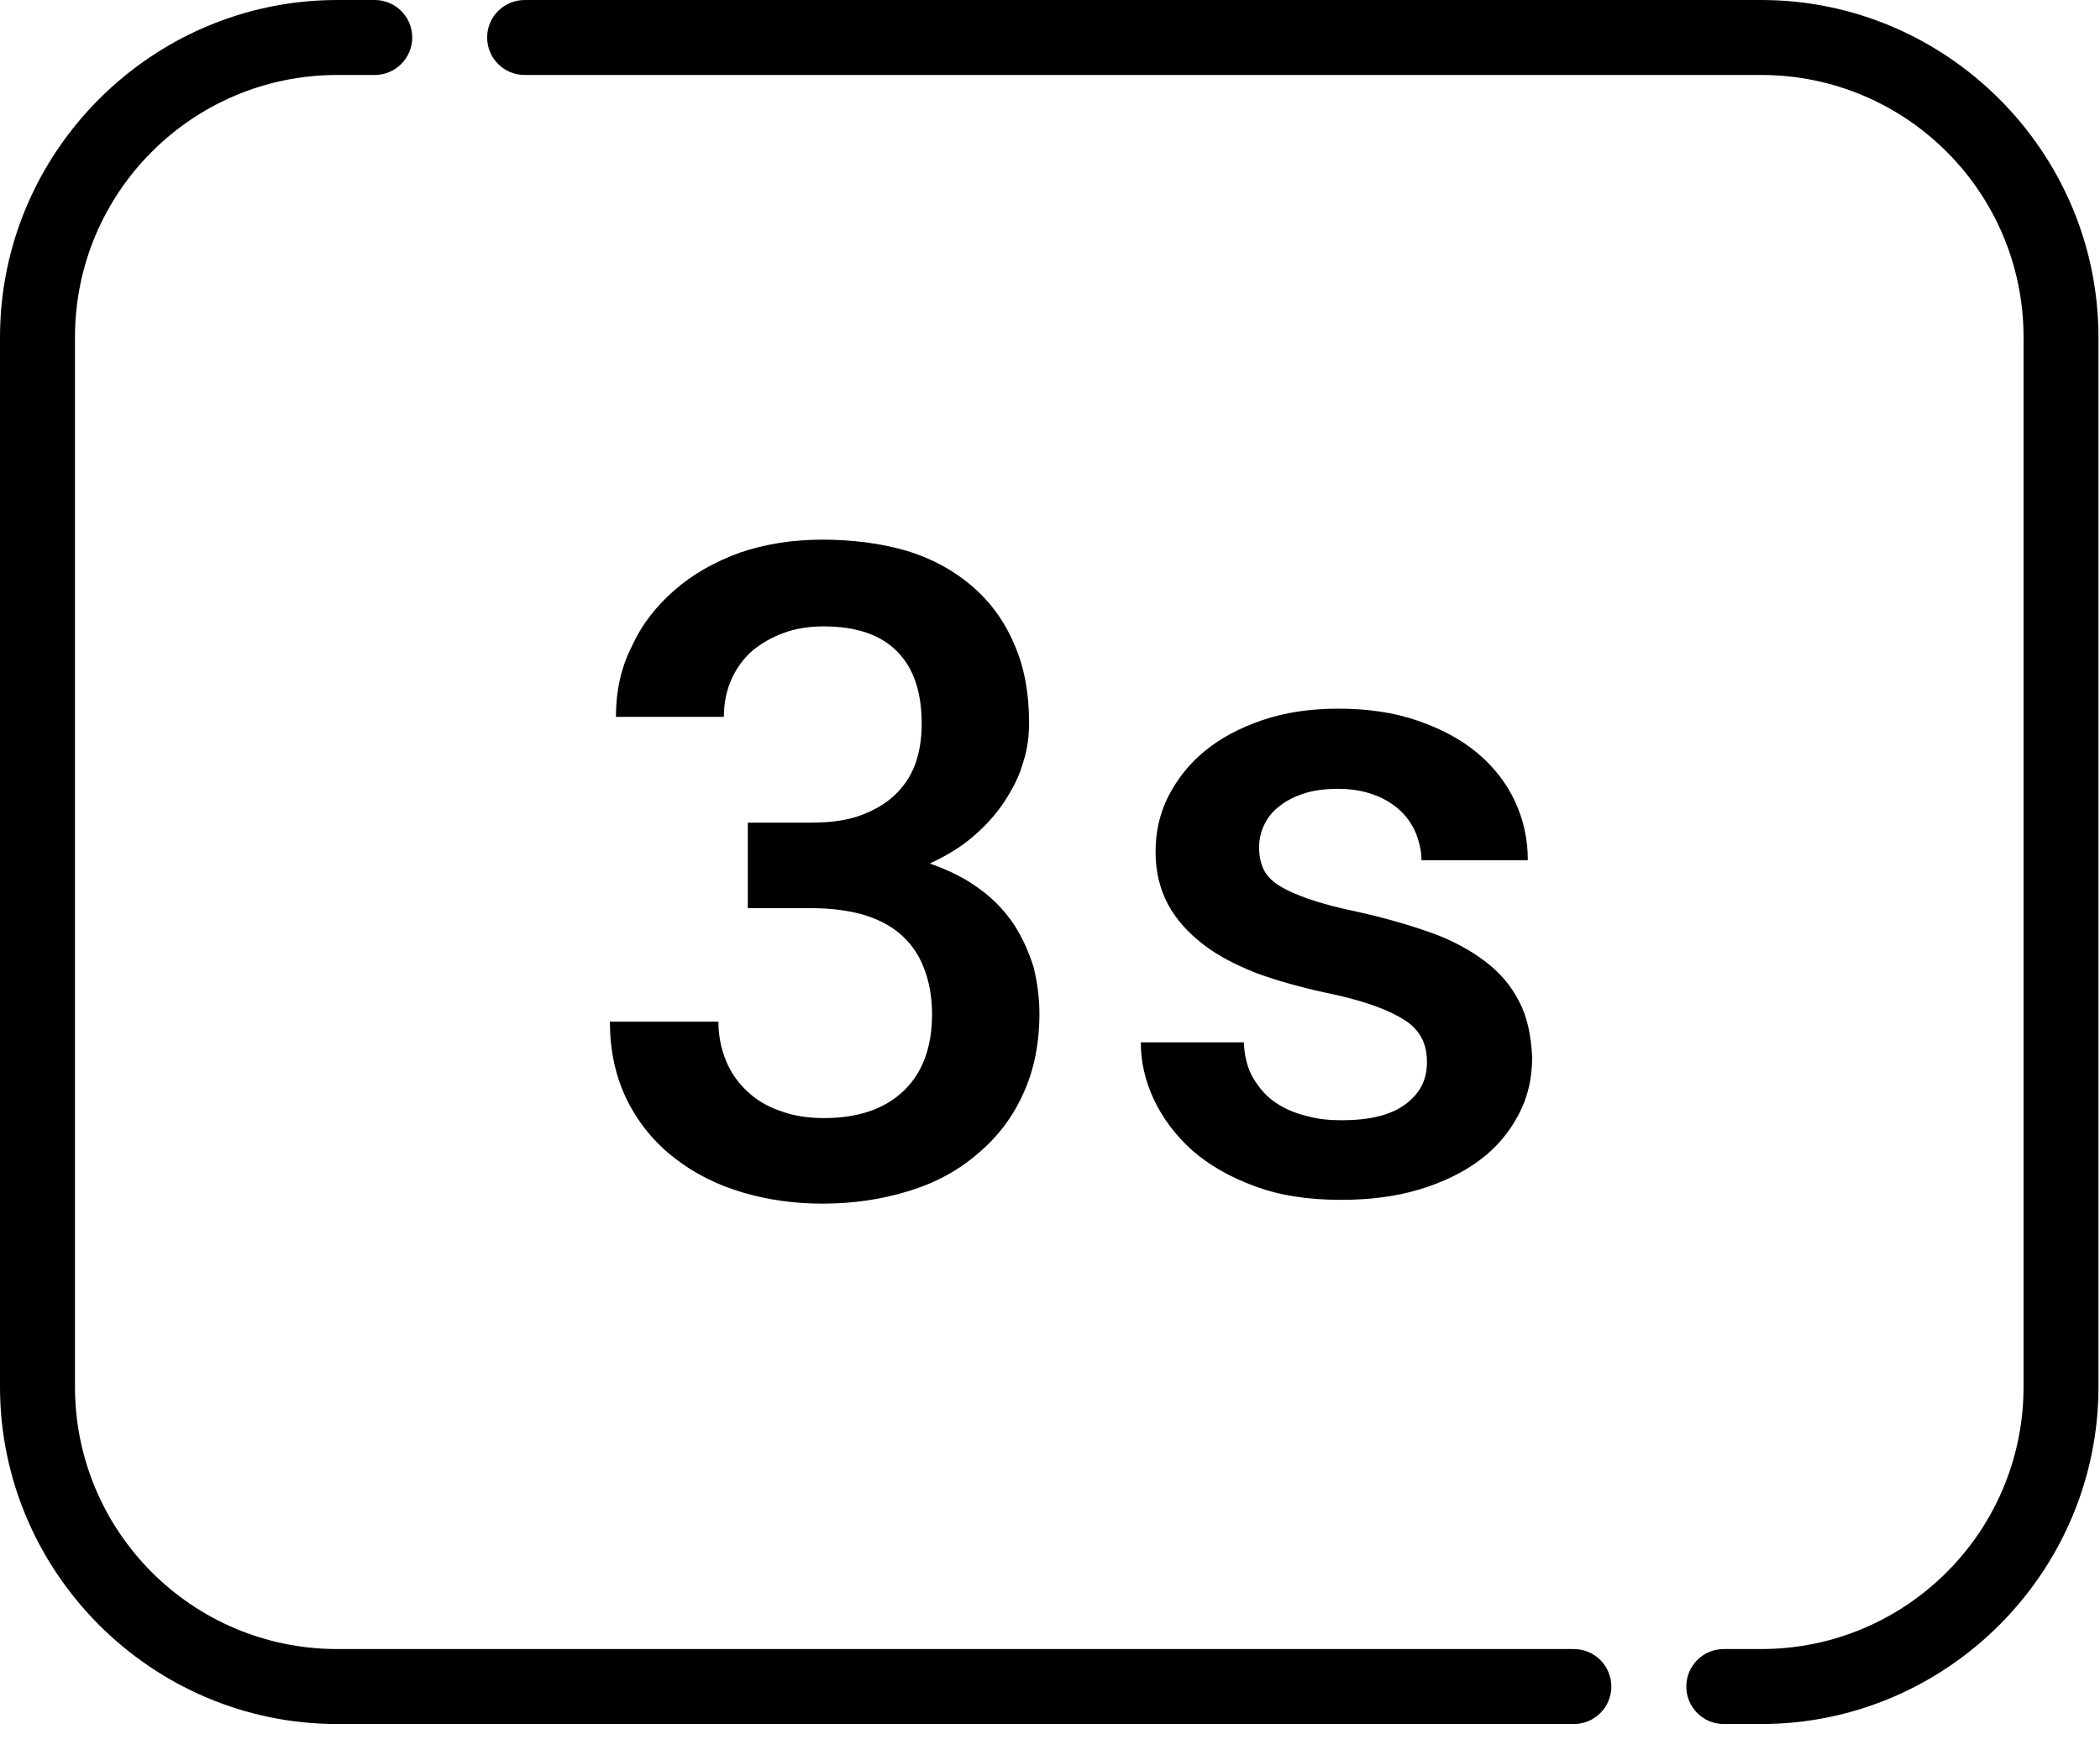
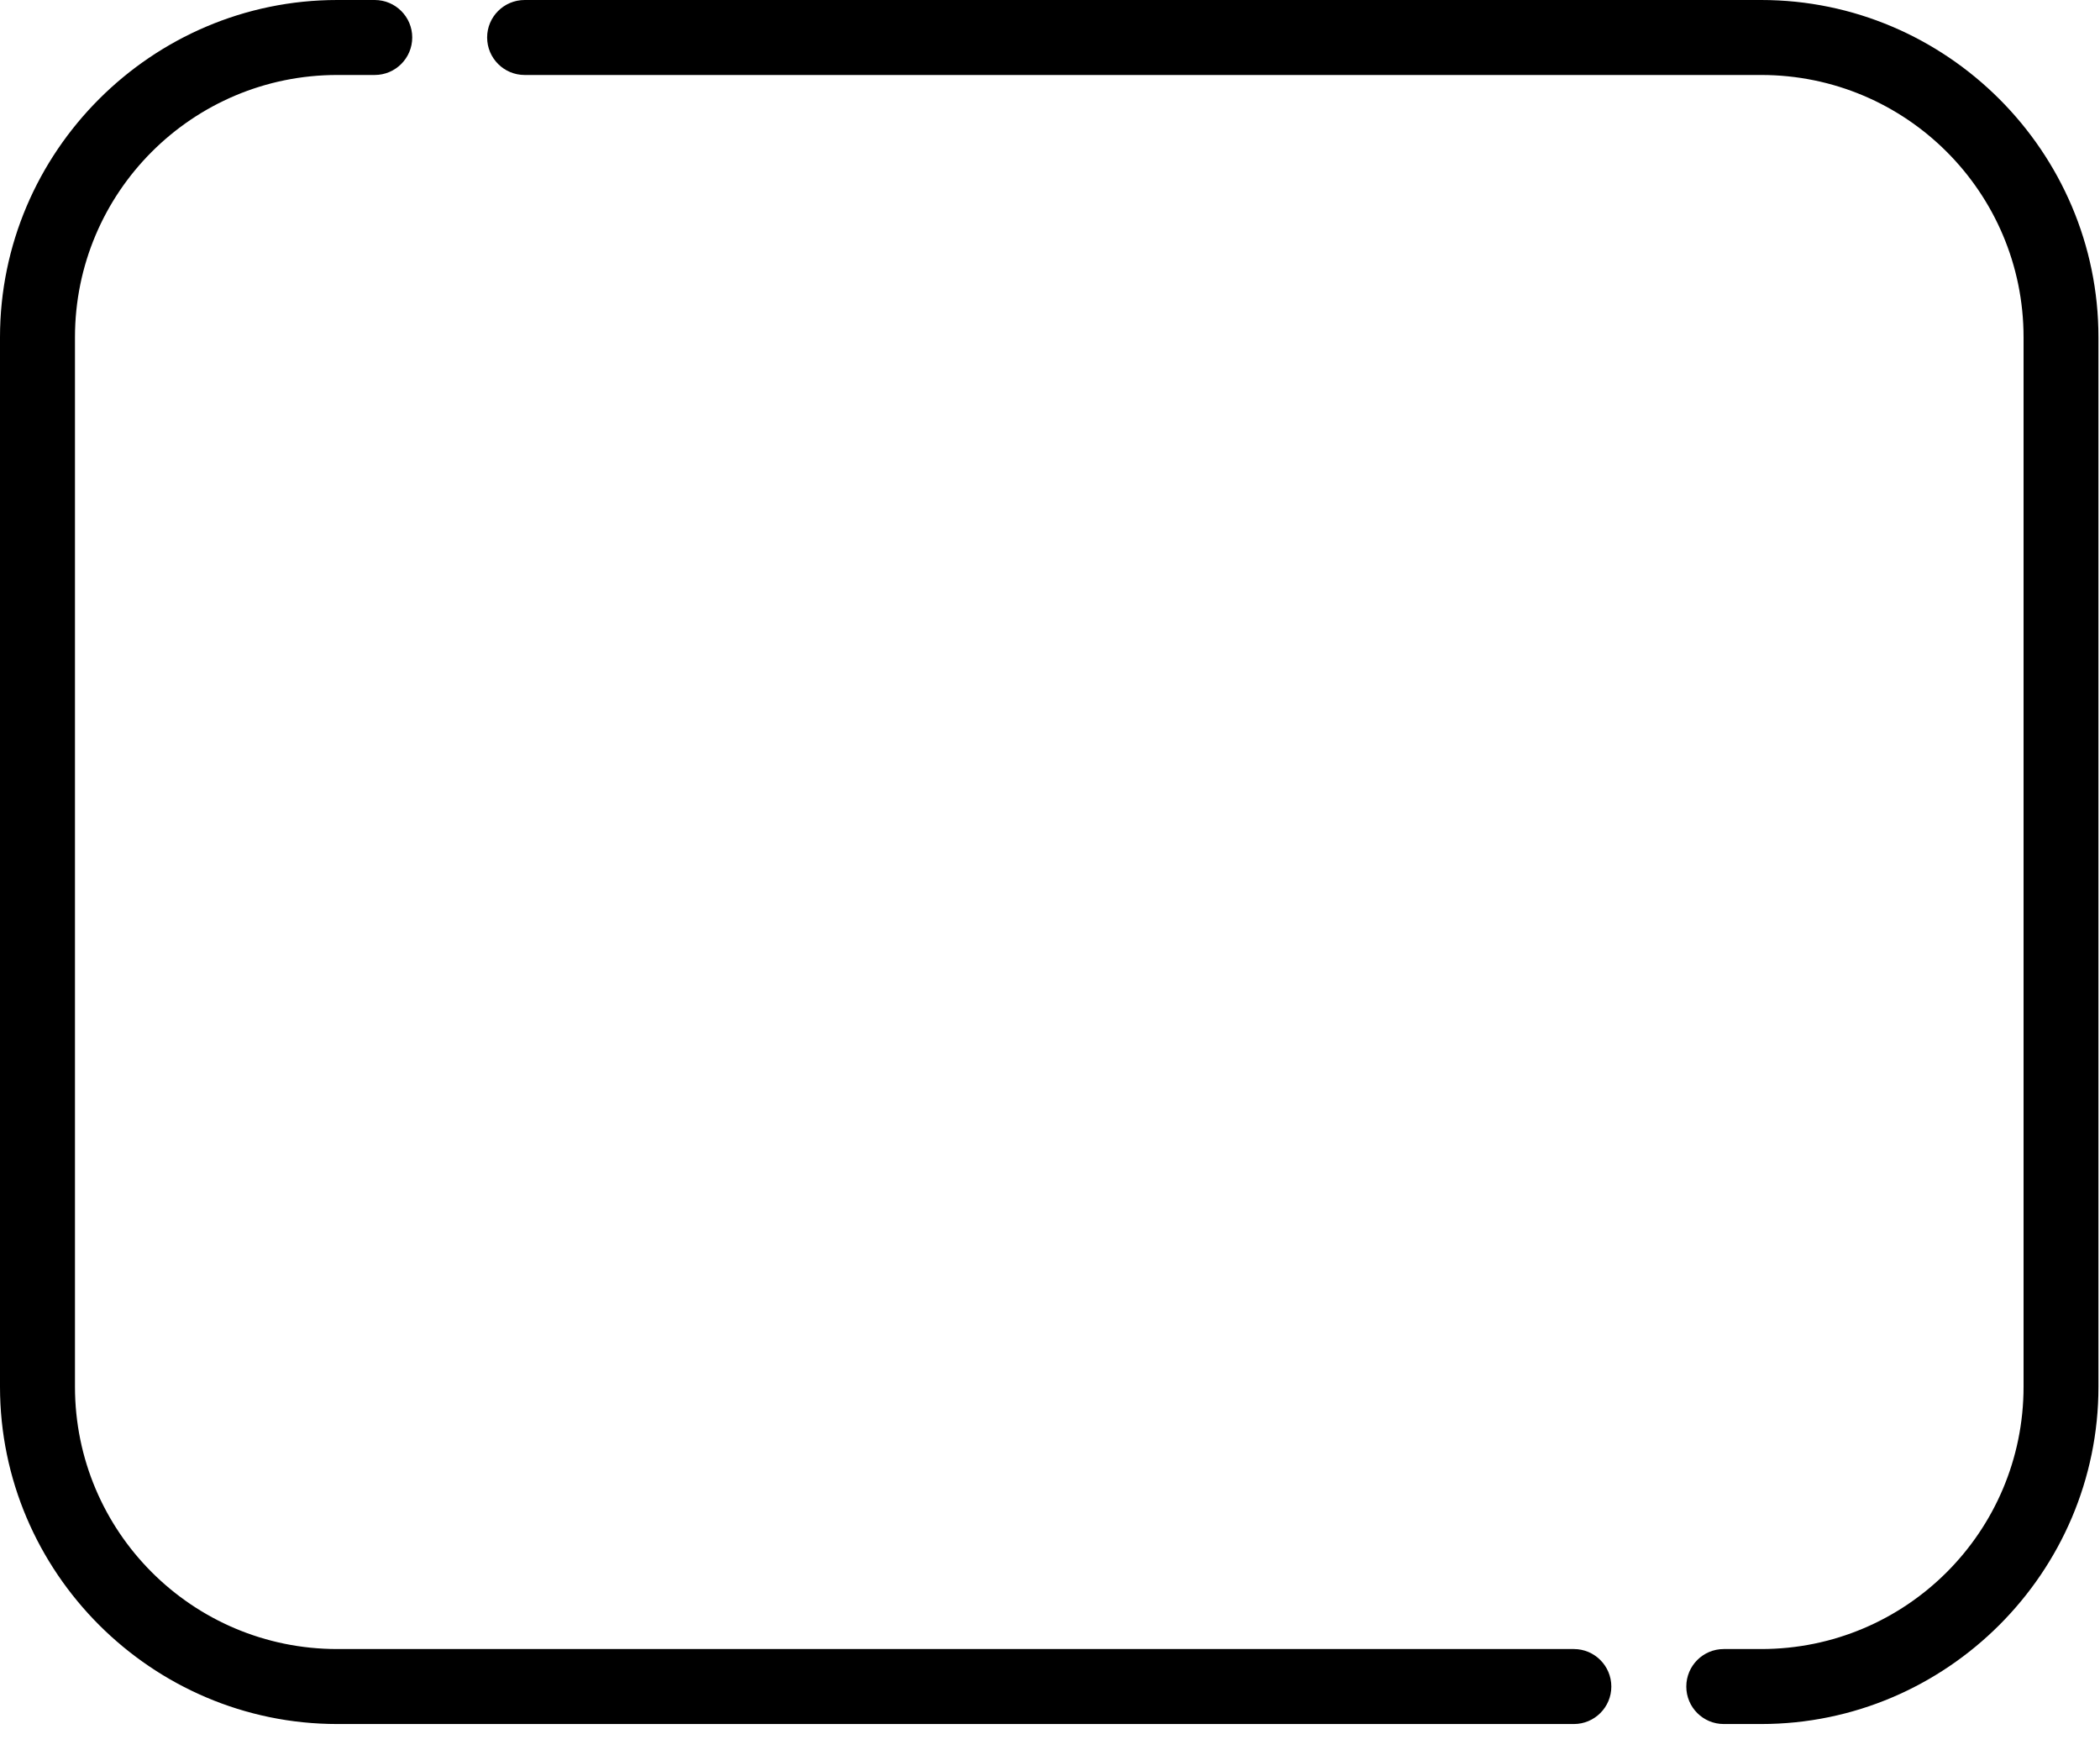
<svg xmlns="http://www.w3.org/2000/svg" width="30" height="25" viewBox="0 0 30 25" fill="none">
  <path d="M25.16 0H7.495C7.199 0 6.959 0.24 6.959 0.535C6.959 0.831 7.199 1.071 7.495 1.071H25.16C27.23 1.071 28.908 2.748 28.908 4.818V19.807C28.908 21.877 27.23 23.554 25.16 23.554H24.625C24.329 23.554 24.09 23.794 24.09 24.09C24.09 24.385 24.329 24.625 24.625 24.625H25.16C27.81 24.625 29.978 22.457 29.978 19.807V4.818C29.978 2.168 27.81 0 25.16 0ZM1.071 19.807V4.818C1.071 2.748 2.748 1.071 4.818 1.071H5.353C5.649 1.071 5.889 0.831 5.889 0.535C5.889 0.24 5.649 0 5.353 0H4.818C2.168 0 0 2.168 0 4.818V19.807C0 22.457 2.168 24.625 4.818 24.625H22.484C22.779 24.625 23.019 24.385 23.019 24.09C23.019 23.794 22.779 23.554 22.484 23.554H4.818C2.748 23.554 1.071 21.877 1.071 19.807Z" fill="black" />
  <mask id="mask0_4040_1367" style="mask-type:luminance" maskUnits="userSpaceOnUse" x="5" y="3" width="20" height="19">
-     <path d="M5.451 3.115H24.138V21.802H5.451V3.115Z" fill="white" />
-   </mask>
+     </mask>
  <g mask="url(#mask0_4040_1367)">
-     <path d="M14.491 13.214C14.366 13.027 14.21 12.855 14.008 12.707C13.813 12.559 13.572 12.435 13.284 12.334C13.517 12.225 13.728 12.1 13.907 11.944C14.086 11.789 14.234 11.625 14.351 11.446C14.467 11.267 14.561 11.088 14.615 10.893C14.678 10.706 14.701 10.512 14.701 10.325C14.701 9.897 14.631 9.515 14.483 9.188C14.343 8.861 14.14 8.588 13.876 8.363C13.619 8.145 13.307 7.973 12.941 7.864C12.591 7.763 12.186 7.708 11.75 7.708C11.322 7.708 10.925 7.771 10.566 7.895C10.2 8.028 9.889 8.207 9.632 8.433C9.375 8.658 9.165 8.923 9.025 9.235C8.869 9.538 8.799 9.881 8.799 10.239H10.341C10.341 10.037 10.38 9.858 10.45 9.702C10.52 9.546 10.621 9.406 10.745 9.297C10.878 9.188 11.026 9.102 11.197 9.04C11.368 8.978 11.555 8.947 11.765 8.947C12.24 8.947 12.591 9.071 12.824 9.313C13.058 9.554 13.167 9.897 13.167 10.34C13.167 10.551 13.136 10.745 13.074 10.916C13.011 11.088 12.91 11.236 12.778 11.36C12.645 11.485 12.482 11.578 12.287 11.649C12.092 11.719 11.859 11.75 11.594 11.75H10.683V12.972H11.602C11.867 12.972 12.1 13.003 12.31 13.058C12.521 13.12 12.7 13.206 12.848 13.33C12.996 13.455 13.113 13.611 13.19 13.805C13.268 13.992 13.315 14.226 13.315 14.483C13.315 14.966 13.175 15.332 12.902 15.588C12.63 15.845 12.248 15.97 11.773 15.97C11.547 15.97 11.337 15.939 11.15 15.869C10.963 15.806 10.808 15.713 10.675 15.588C10.543 15.464 10.442 15.324 10.372 15.152C10.302 14.981 10.263 14.794 10.263 14.592H8.713C8.713 15.02 8.799 15.394 8.962 15.721C9.126 16.048 9.352 16.32 9.632 16.538C9.912 16.756 10.232 16.92 10.598 17.029C10.963 17.138 11.345 17.192 11.75 17.192C12.194 17.192 12.599 17.13 12.98 17.013C13.362 16.897 13.689 16.718 13.961 16.484C14.242 16.25 14.46 15.97 14.615 15.627C14.771 15.293 14.849 14.903 14.849 14.475C14.849 14.249 14.818 14.023 14.763 13.805C14.701 13.611 14.615 13.408 14.491 13.214ZM21.701 14.304C21.592 14.086 21.429 13.891 21.21 13.727C20.992 13.564 20.736 13.424 20.424 13.315C20.113 13.206 19.762 13.105 19.373 13.019C19.1 12.964 18.875 12.902 18.695 12.84C18.516 12.777 18.376 12.715 18.267 12.645C18.158 12.575 18.088 12.497 18.049 12.412C18.01 12.326 17.987 12.225 17.987 12.108C17.987 11.991 18.01 11.89 18.057 11.789C18.104 11.687 18.174 11.594 18.267 11.524C18.361 11.446 18.477 11.384 18.618 11.337C18.758 11.29 18.929 11.267 19.116 11.267C19.311 11.267 19.482 11.298 19.63 11.353C19.778 11.407 19.902 11.485 20.004 11.578C20.105 11.672 20.175 11.781 20.229 11.905C20.276 12.03 20.307 12.155 20.307 12.287H21.826C21.826 11.983 21.763 11.703 21.639 11.438C21.514 11.174 21.335 10.948 21.102 10.753C20.868 10.558 20.588 10.41 20.253 10.294C19.918 10.177 19.536 10.122 19.116 10.122C18.719 10.122 18.353 10.177 18.034 10.286C17.714 10.395 17.434 10.543 17.208 10.73C16.982 10.916 16.811 11.135 16.686 11.384C16.562 11.633 16.508 11.89 16.508 12.17C16.508 12.45 16.57 12.7 16.686 12.918C16.803 13.136 16.975 13.323 17.185 13.486C17.395 13.65 17.652 13.782 17.948 13.899C18.244 14.008 18.579 14.101 18.937 14.179C19.241 14.241 19.49 14.312 19.677 14.382C19.863 14.452 20.011 14.53 20.12 14.607C20.222 14.685 20.292 14.779 20.331 14.872C20.37 14.966 20.385 15.067 20.385 15.176C20.385 15.425 20.284 15.62 20.074 15.775C19.863 15.931 19.56 16.001 19.163 16.001C18.991 16.001 18.828 15.986 18.664 15.939C18.501 15.9 18.353 15.838 18.228 15.752C18.096 15.666 17.995 15.55 17.909 15.409C17.823 15.269 17.777 15.09 17.769 14.888H16.297C16.297 15.168 16.36 15.441 16.484 15.705C16.609 15.97 16.788 16.211 17.029 16.429C17.27 16.64 17.566 16.811 17.925 16.943C18.283 17.076 18.688 17.138 19.155 17.138C19.568 17.138 19.941 17.091 20.276 16.99C20.611 16.889 20.899 16.749 21.14 16.57C21.382 16.39 21.561 16.172 21.693 15.923C21.826 15.674 21.888 15.402 21.888 15.098C21.872 14.787 21.818 14.522 21.701 14.304Z" fill="black" />
-   </g>
+     </g>
</svg>